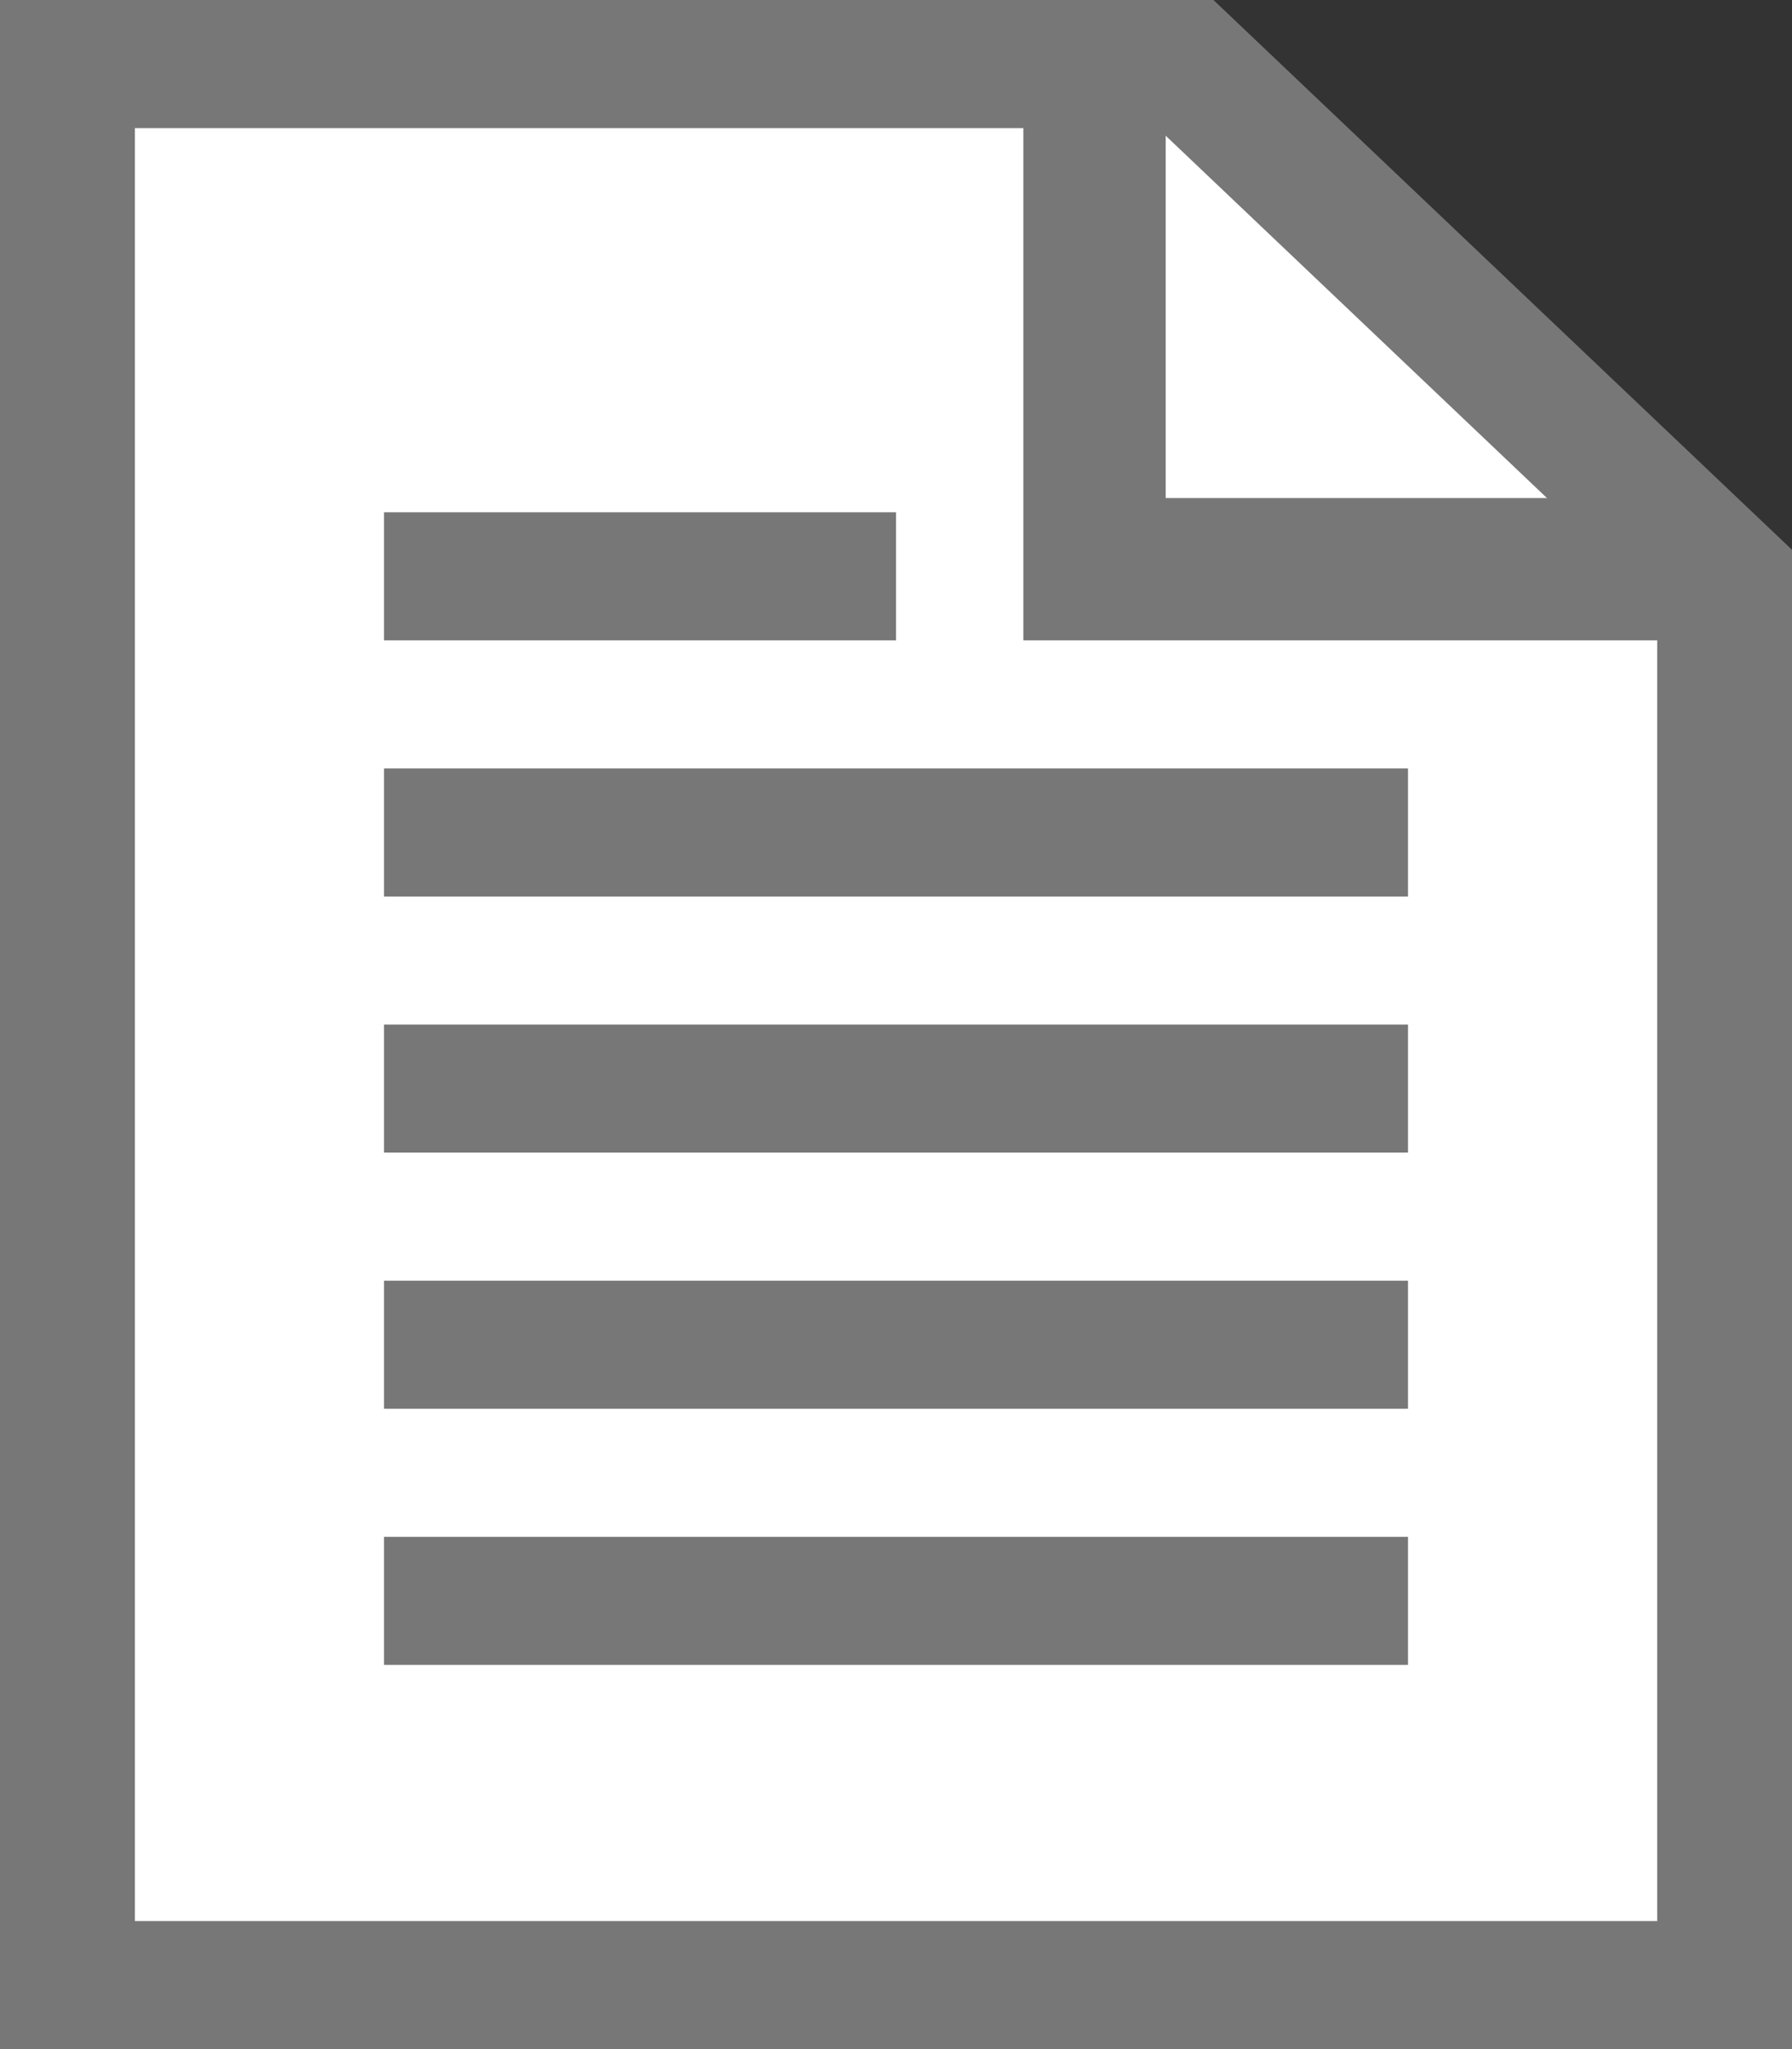
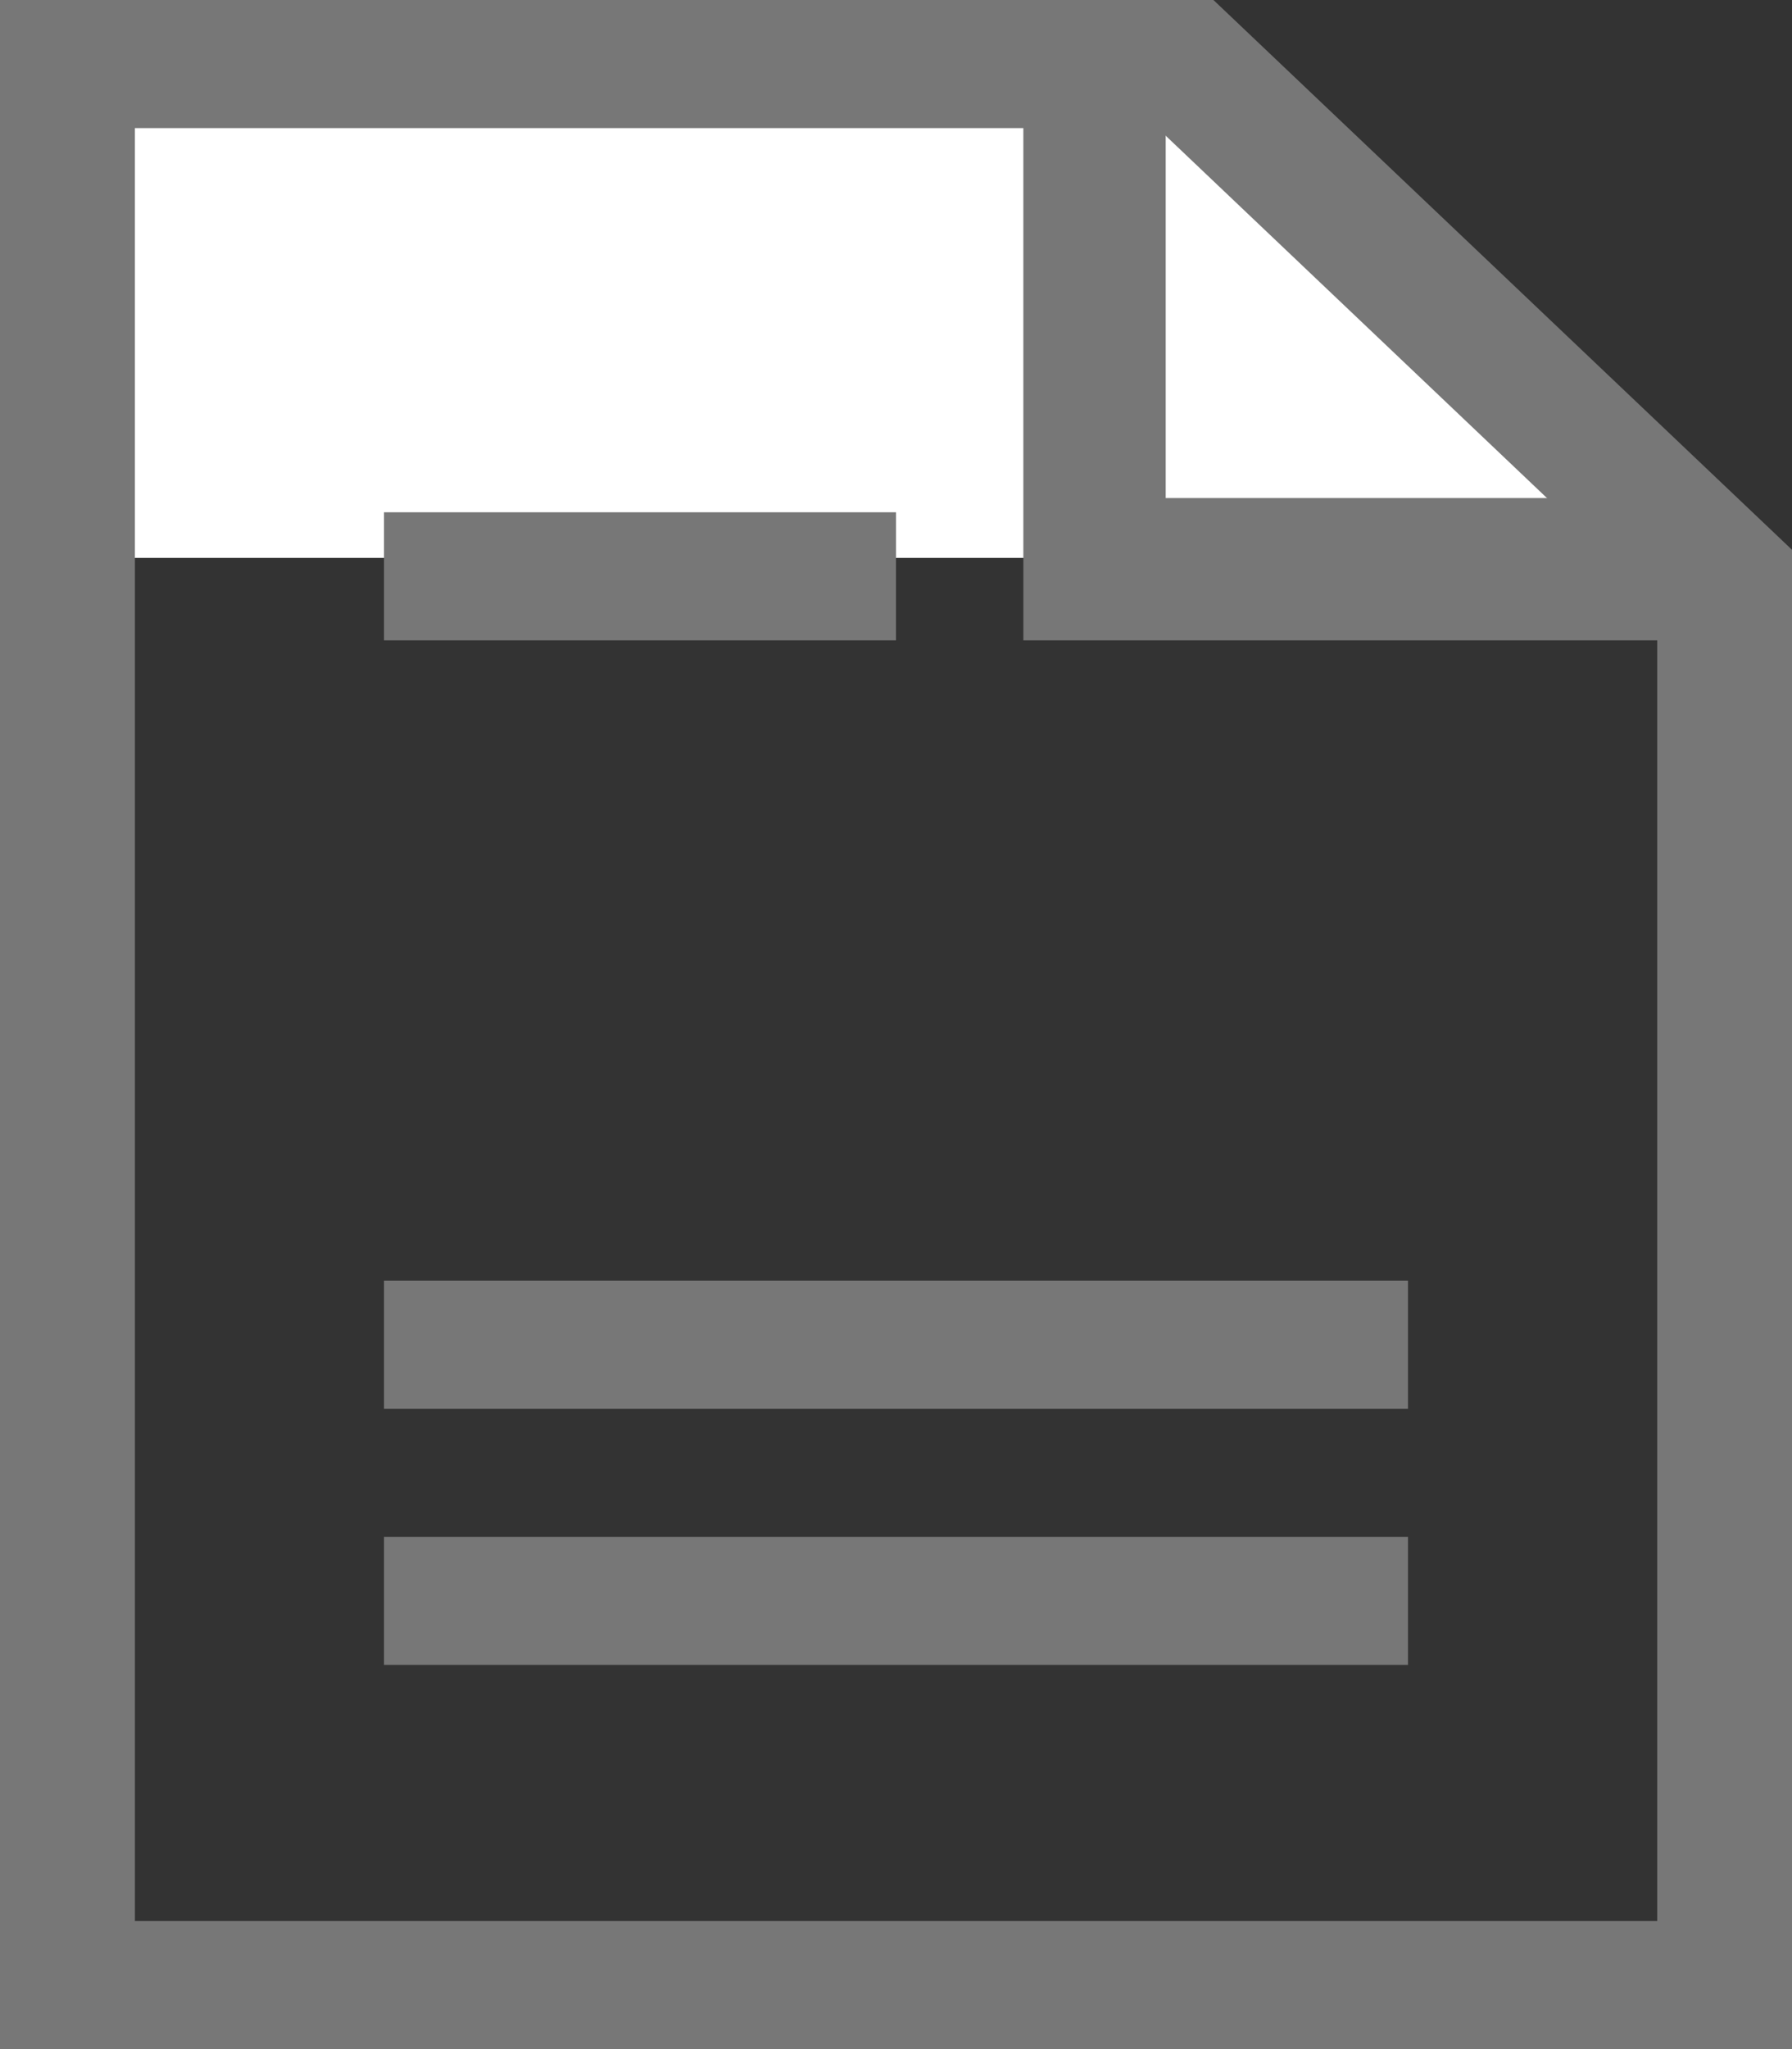
<svg xmlns="http://www.w3.org/2000/svg" width="14" height="16" viewBox="0 0 14 16">
  <rect x="0" y="0" width="14" height="16" fill="#333333" stroke="none" />
  <g transform="translate(-405 -2069)">
-     <path d="M0,0H9.375L14,4.356V16H0Z" transform="translate(405 2069)" fill="#fff" />
+     <path d="M0,0H9.375L14,4.356H0Z" transform="translate(405 2069)" fill="#fff" />
    <g transform="translate(406.29 2069.593)">
      <path d="M12.71,16h-14V0h9.48l4.52,4.293ZM-.236,15H11.657V4.707L7.754,1H-.236Z" transform="translate(0 -0.593)" fill="#777" />
      <g transform="translate(7.002 0.5)">
        <path d="M19,6h-5V1h1.112V4.889H19Z" transform="translate(-14.297 -2.093)" fill="#777" />
      </g>
      <g transform="translate(2.5 3.5)">
        <path d="M0,0H4V1H0Z" transform="translate(-0.79 -0.093)" fill="#777" />
      </g>
      <g transform="translate(3.5 6.5)">
-         <rect width="8" height="1" transform="translate(-1.79 -1.093)" fill="#777" />
-       </g>
+         </g>
      <g transform="translate(2.571 8.5)">
        <g transform="translate(-1.32)">
-           <rect width="8" height="1" transform="translate(0.459 -1.093)" fill="#777" />
-         </g>
+           </g>
      </g>
      <g transform="translate(2.5 10.5)">
        <rect width="8" height="1" transform="translate(-0.79 -1.093)" fill="#777" />
        <rect width="8" height="1" transform="translate(-0.79 0.907)" fill="#777" />
      </g>
    </g>
  </g>
</svg>